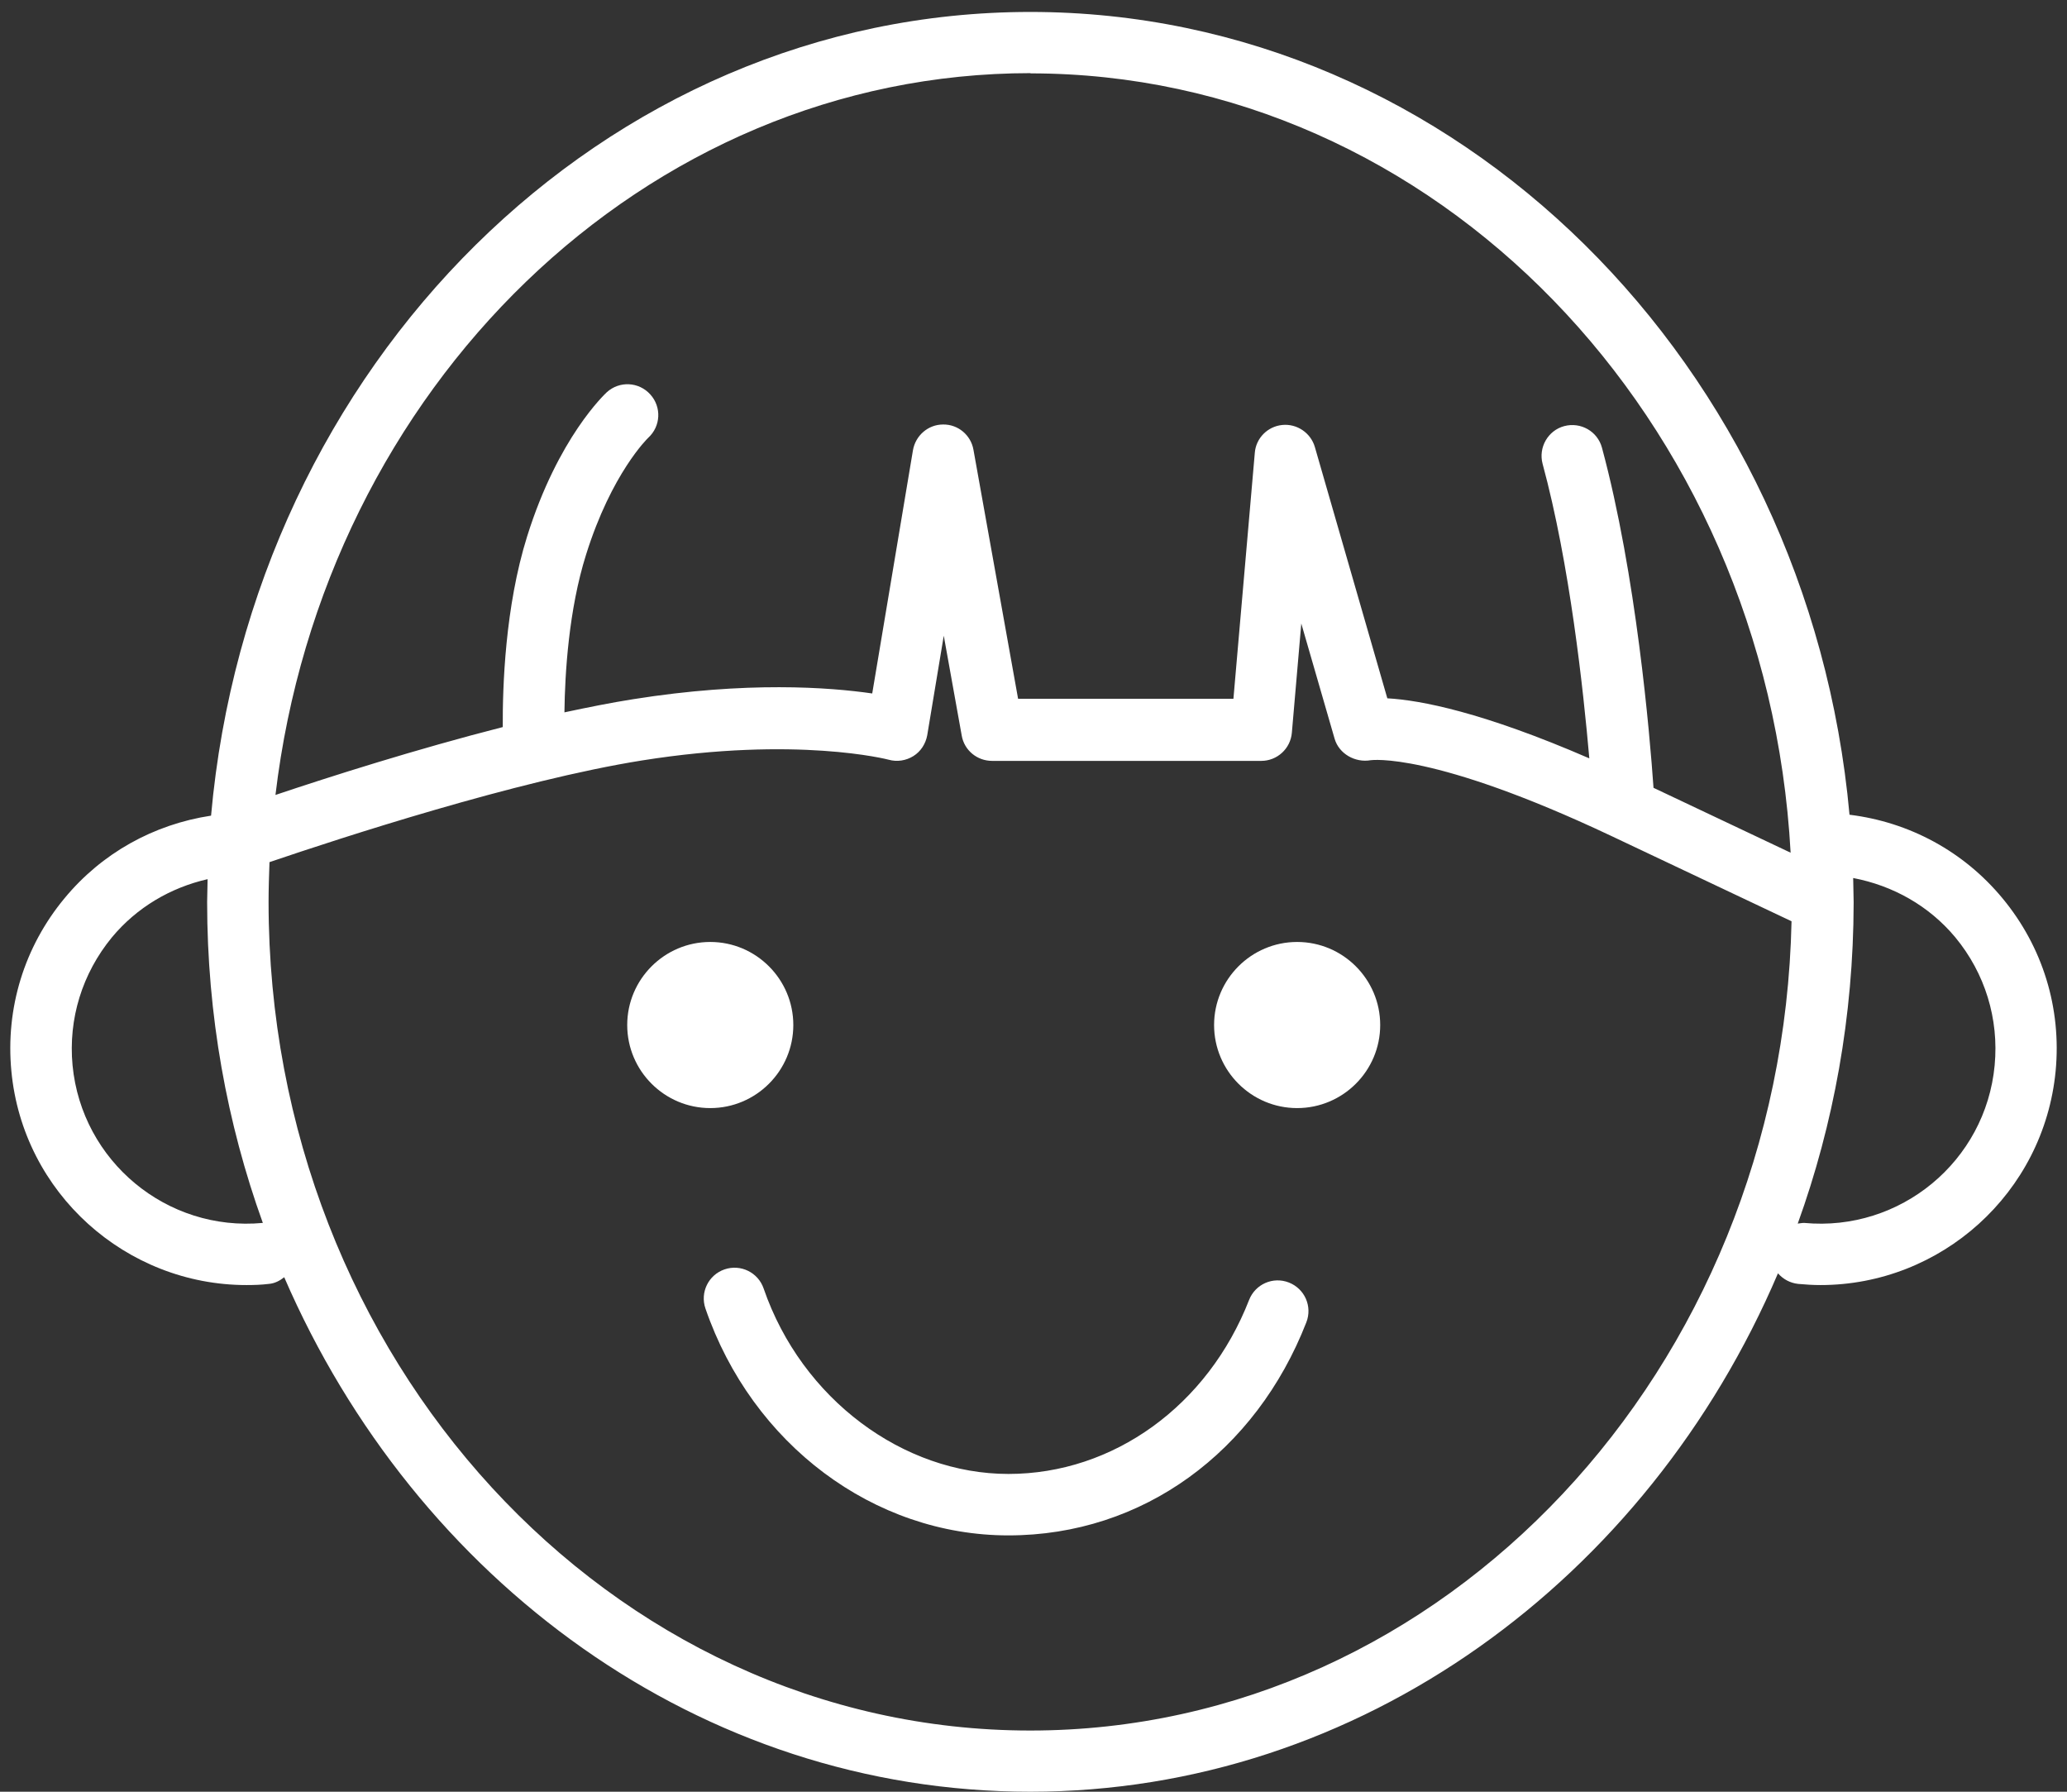
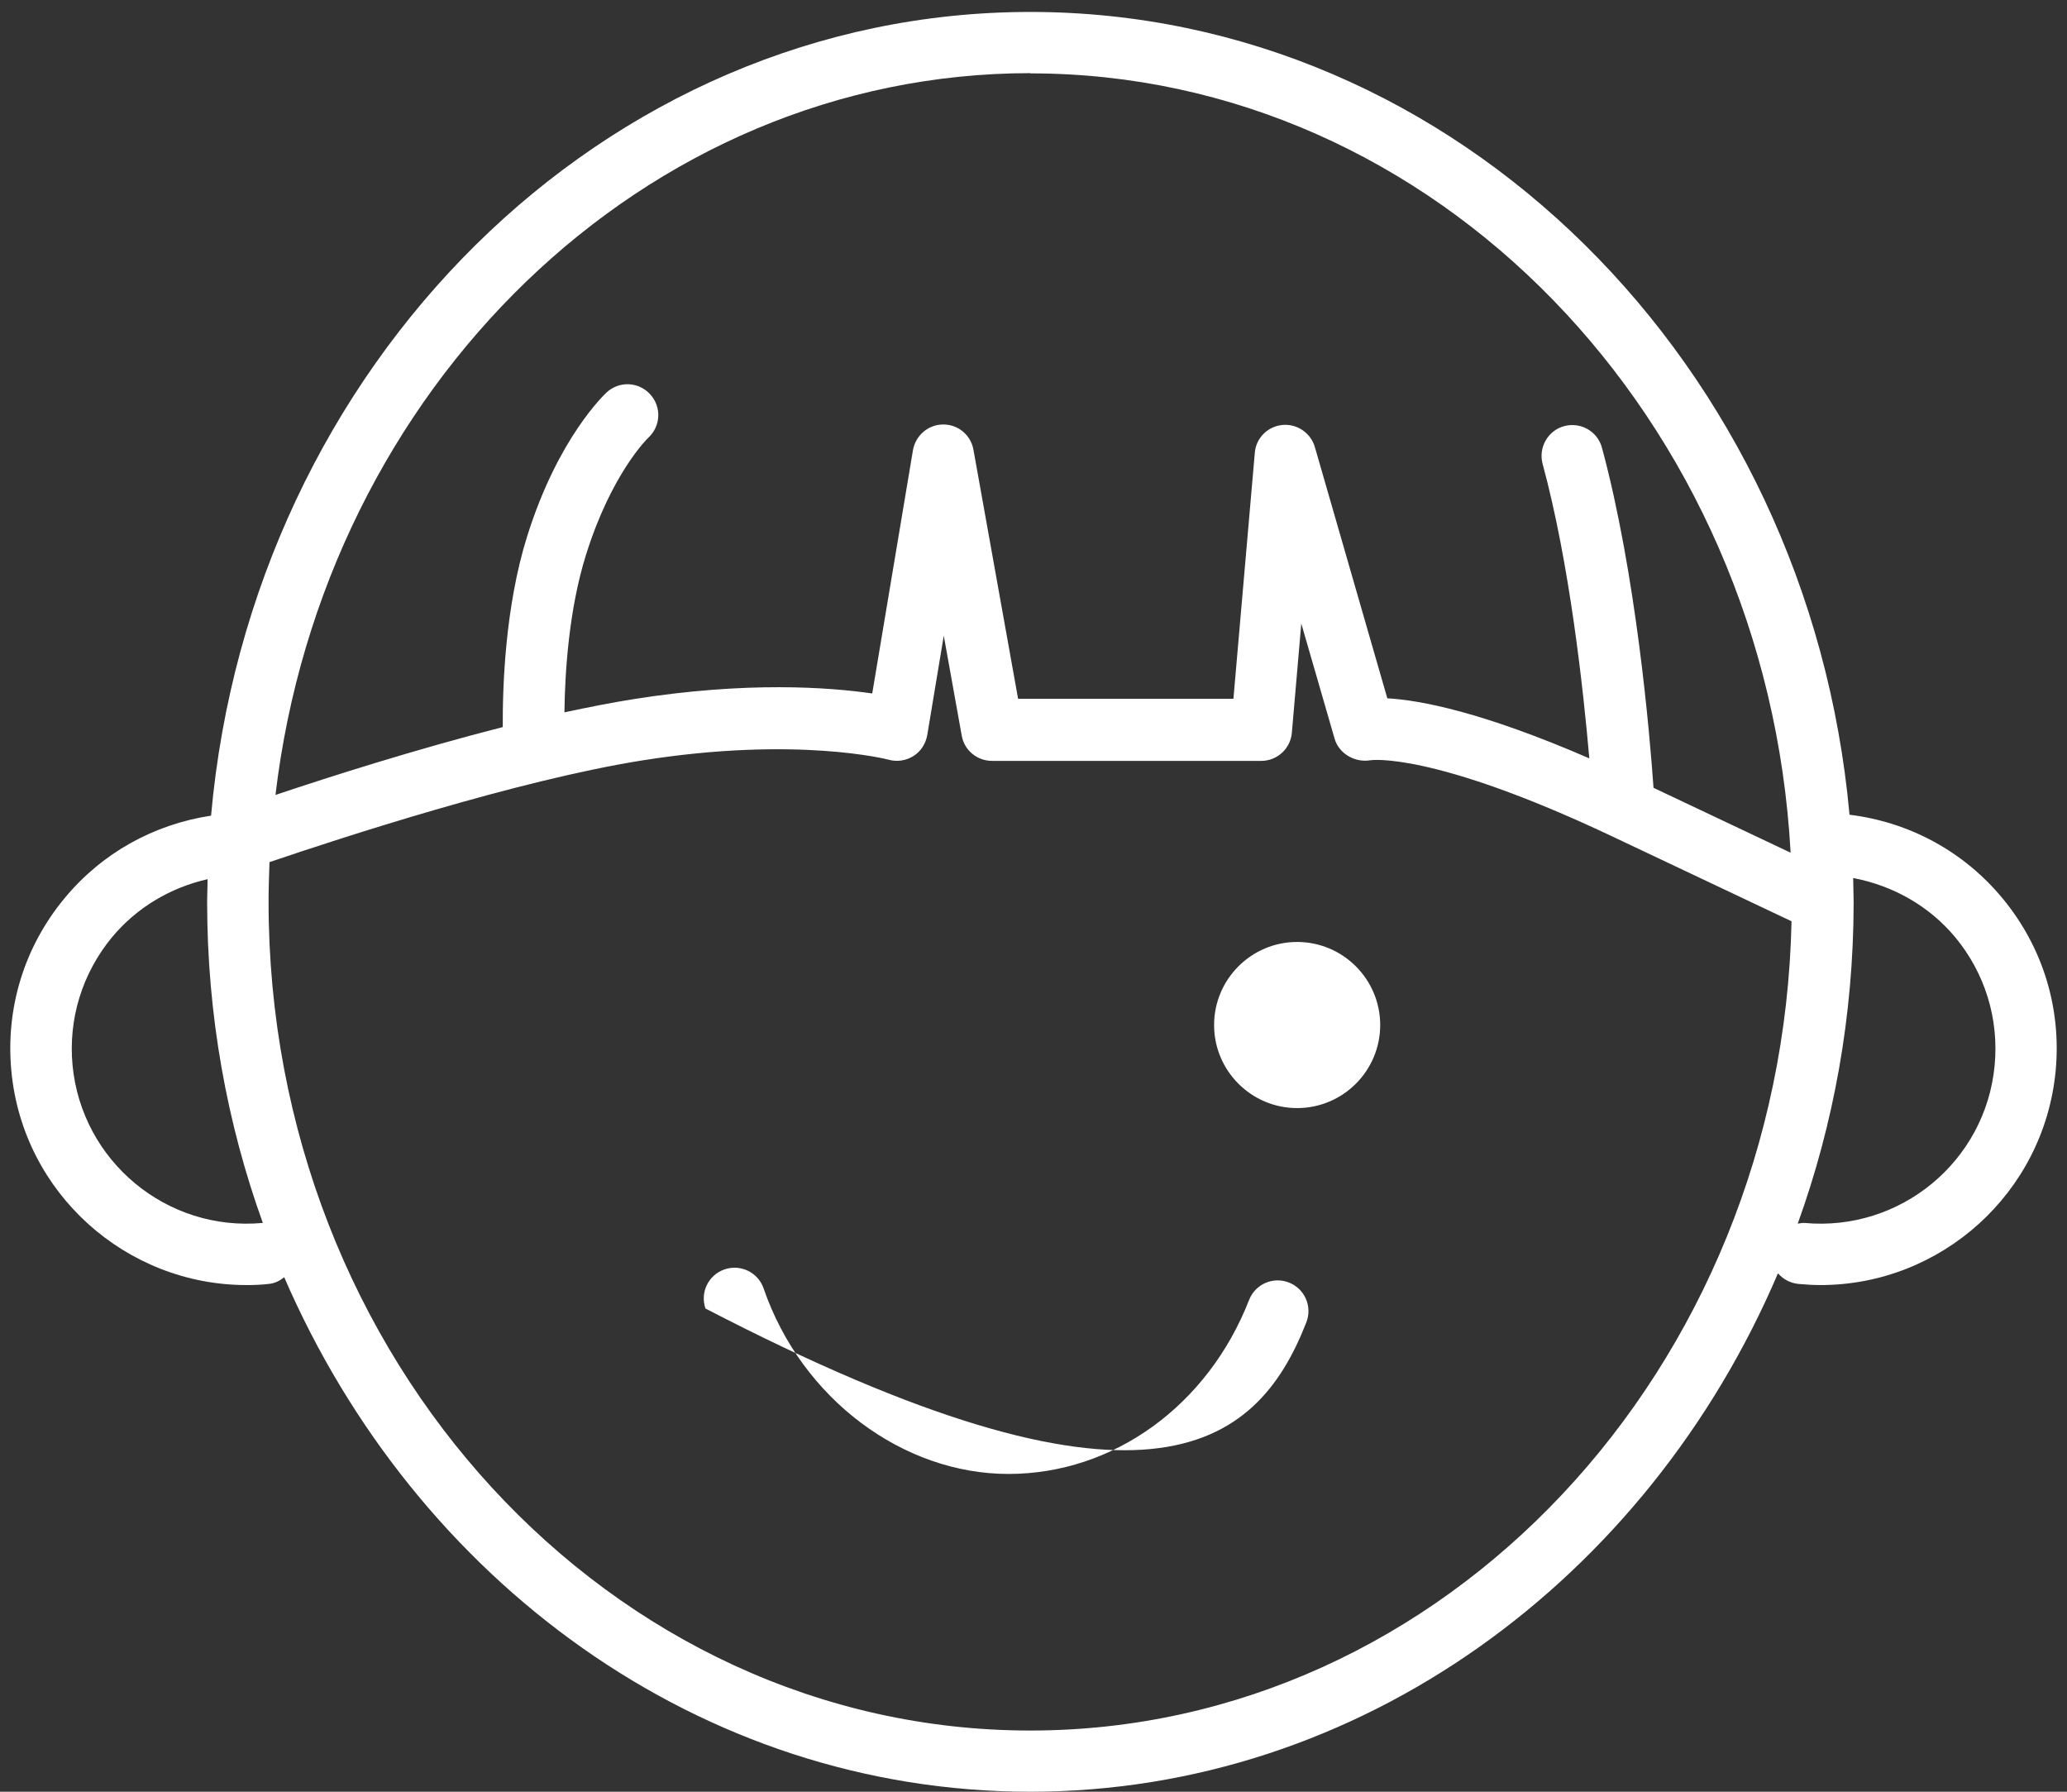
<svg xmlns="http://www.w3.org/2000/svg" width="90" height="78" viewBox="0 0 90 78" fill="none">
  <rect x="0" y="0" width="90" height="78" fill="#333333" stroke="none" />
  <path d="M87.191 39.105C85.508 37.071 83.144 35.789 80.53 35.468C78.757 15.885 63.441 0.52 44.86 0.52C26.279 0.52 10.943 15.896 9.19 35.508C6.685 35.889 4.432 37.141 2.809 39.105C1.056 41.218 0.235 43.893 0.495 46.627C0.996 51.946 5.493 55.943 10.732 55.943C11.053 55.943 11.383 55.933 11.704 55.893C11.964 55.873 12.185 55.753 12.375 55.602C18.095 68.815 30.496 78 44.86 78C59.224 78 71.735 68.745 77.415 55.432C77.635 55.682 77.936 55.853 78.296 55.893C78.627 55.923 78.947 55.943 79.268 55.943C84.507 55.943 88.994 51.946 89.505 46.627C89.765 43.893 88.944 41.218 87.191 39.105ZM44.86 3.194C62.489 3.194 76.934 18.229 77.966 37.121L71.996 34.296C71.835 31.973 71.244 25.021 69.752 19.491C69.561 18.78 68.83 18.36 68.109 18.55C67.398 18.74 66.977 19.482 67.167 20.193C68.349 24.55 68.94 30.019 69.201 33.014C64.563 31.001 61.848 30.48 60.406 30.4L57.251 19.461C57.07 18.84 56.469 18.44 55.838 18.5C55.197 18.56 54.686 19.071 54.636 19.712L53.705 30.42H44.329L42.386 19.582C42.275 18.941 41.715 18.47 41.063 18.48C40.412 18.48 39.861 18.961 39.751 19.602L37.978 30.189C36.115 29.919 32.529 29.649 27.561 30.44C26.609 30.59 25.607 30.791 24.576 31.011C24.596 29.308 24.766 26.533 25.517 24.149C26.629 20.593 28.212 19.071 28.222 19.061C28.773 18.56 28.813 17.718 28.312 17.168C27.811 16.617 26.97 16.577 26.419 17.077C26.339 17.158 24.305 19.031 22.953 23.348C21.991 26.413 21.881 29.909 21.891 31.652C18.125 32.614 14.378 33.806 11.994 34.607C14.098 16.907 28.041 3.184 44.88 3.184L44.86 3.194ZM3.159 46.377C2.969 44.353 3.58 42.38 4.872 40.807C5.954 39.505 7.417 38.644 9.039 38.273C9.039 38.604 9.019 38.934 9.019 39.265C9.019 44.193 9.881 48.901 11.444 53.238C7.266 53.629 3.56 50.554 3.159 46.377ZM44.86 75.336C26.569 75.336 11.694 59.158 11.694 39.265C11.694 38.684 11.714 38.103 11.734 37.532C14.829 36.48 22.492 33.976 27.961 33.104C34.693 32.033 38.669 33.064 38.699 33.074C39.06 33.175 39.451 33.114 39.771 32.914C40.092 32.714 40.302 32.383 40.372 32.013L41.093 27.675L41.875 32.023C41.985 32.664 42.546 33.124 43.197 33.124H54.917C55.608 33.124 56.189 32.594 56.249 31.902L56.66 27.144L58.112 32.163C58.302 32.814 59.004 33.215 59.685 33.094C59.715 33.094 62.339 32.704 70.132 36.38L78.006 40.106C77.595 59.609 62.89 75.336 44.86 75.336ZM78.546 53.238C78.456 53.238 78.366 53.258 78.276 53.268C79.839 48.941 80.7 44.243 80.71 39.325C80.71 39.325 80.71 39.285 80.71 39.265C80.71 38.914 80.69 38.574 80.69 38.223C82.423 38.554 83.996 39.435 85.138 40.807C86.43 42.37 87.041 44.353 86.85 46.377C86.46 50.554 82.744 53.629 78.556 53.238H78.546Z" fill="white" />
-   <path d="M34.542 44.623C34.542 42.63 32.919 41.007 30.926 41.007C28.933 41.007 27.31 42.63 27.31 44.623C27.31 46.617 28.933 48.239 30.926 48.239C32.919 48.239 34.542 46.617 34.542 44.623Z" fill="white" />
  <path d="M56.479 41.007C54.486 41.007 52.863 42.63 52.863 44.623C52.863 46.617 54.486 48.239 56.479 48.239C58.473 48.239 60.096 46.617 60.096 44.623C60.096 42.63 58.473 41.007 56.479 41.007Z" fill="white" />
-   <path d="M56.119 55.832C55.427 55.562 54.656 55.903 54.386 56.594C52.593 61.191 48.476 64.166 43.908 64.166C39.34 64.166 34.913 60.921 33.25 56.093C33.01 55.392 32.248 55.021 31.547 55.261C30.846 55.502 30.475 56.263 30.716 56.964C32.749 62.874 38.048 66.841 43.908 66.841C49.768 66.841 54.686 63.195 56.88 57.565C57.15 56.874 56.81 56.103 56.119 55.832Z" fill="white" />
+   <path d="M56.119 55.832C55.427 55.562 54.656 55.903 54.386 56.594C52.593 61.191 48.476 64.166 43.908 64.166C39.34 64.166 34.913 60.921 33.25 56.093C33.01 55.392 32.248 55.021 31.547 55.261C30.846 55.502 30.475 56.263 30.716 56.964C49.768 66.841 54.686 63.195 56.88 57.565C57.15 56.874 56.81 56.103 56.119 55.832Z" fill="white" />
</svg>